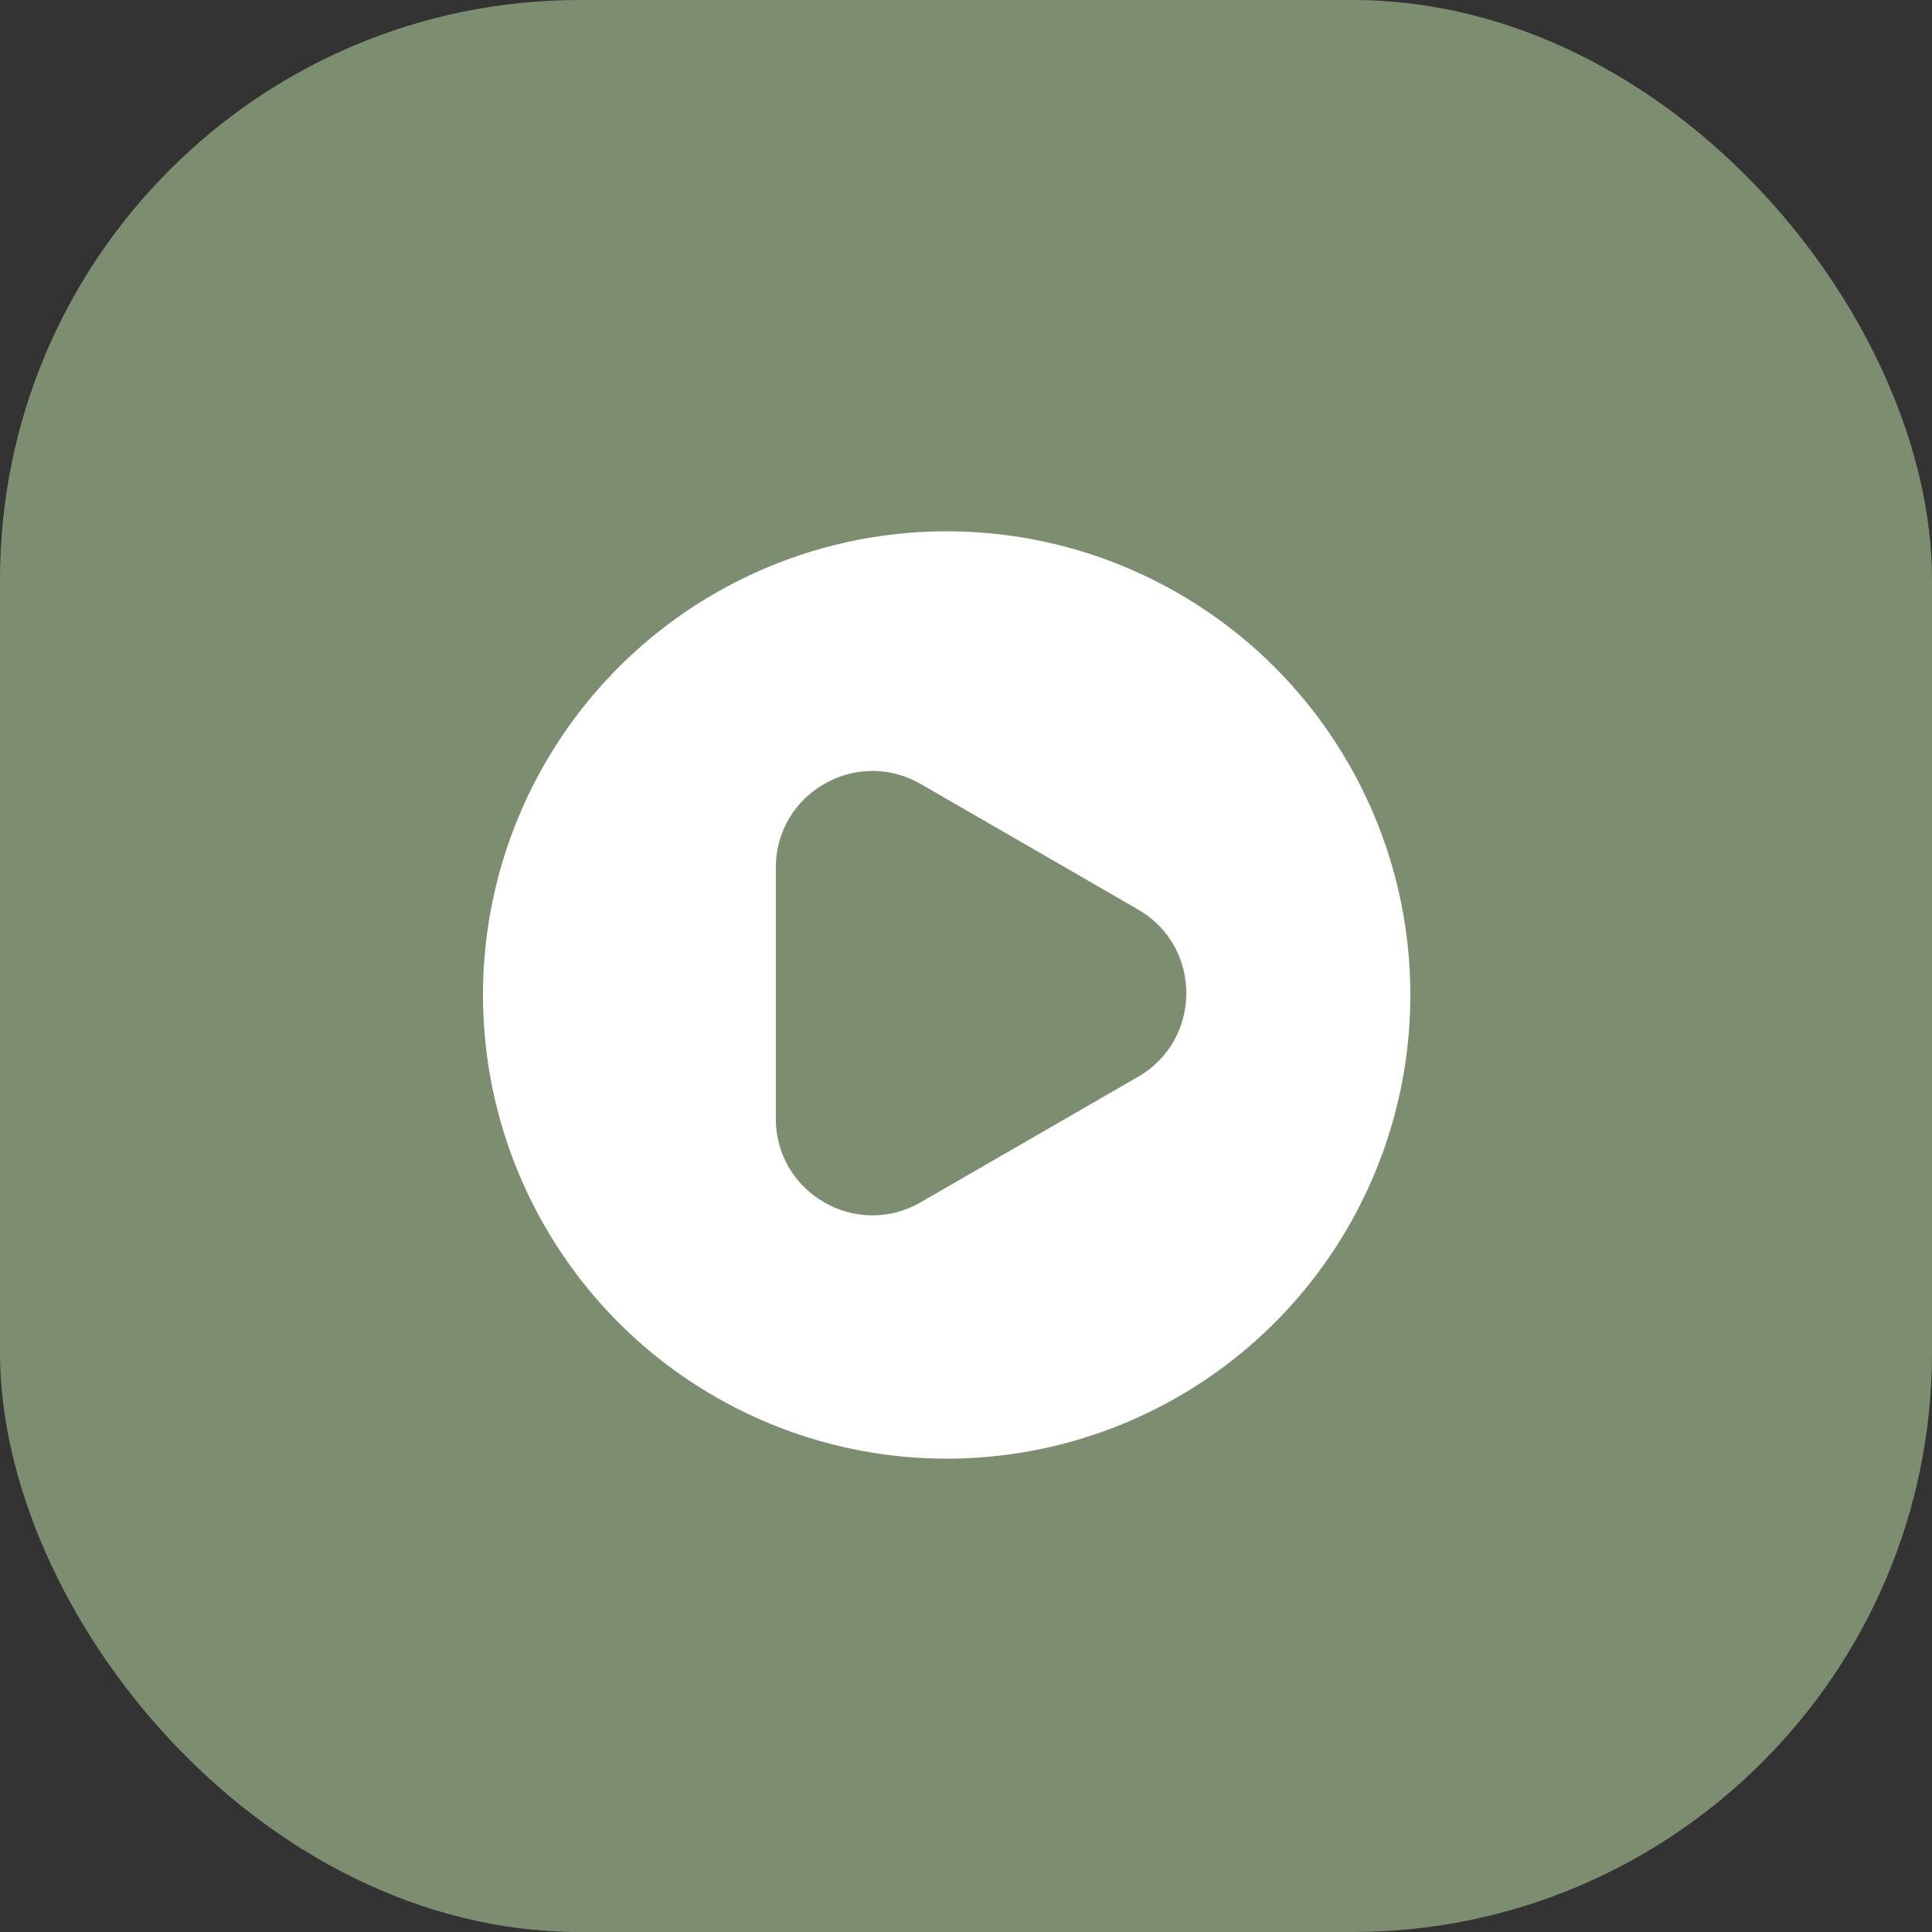
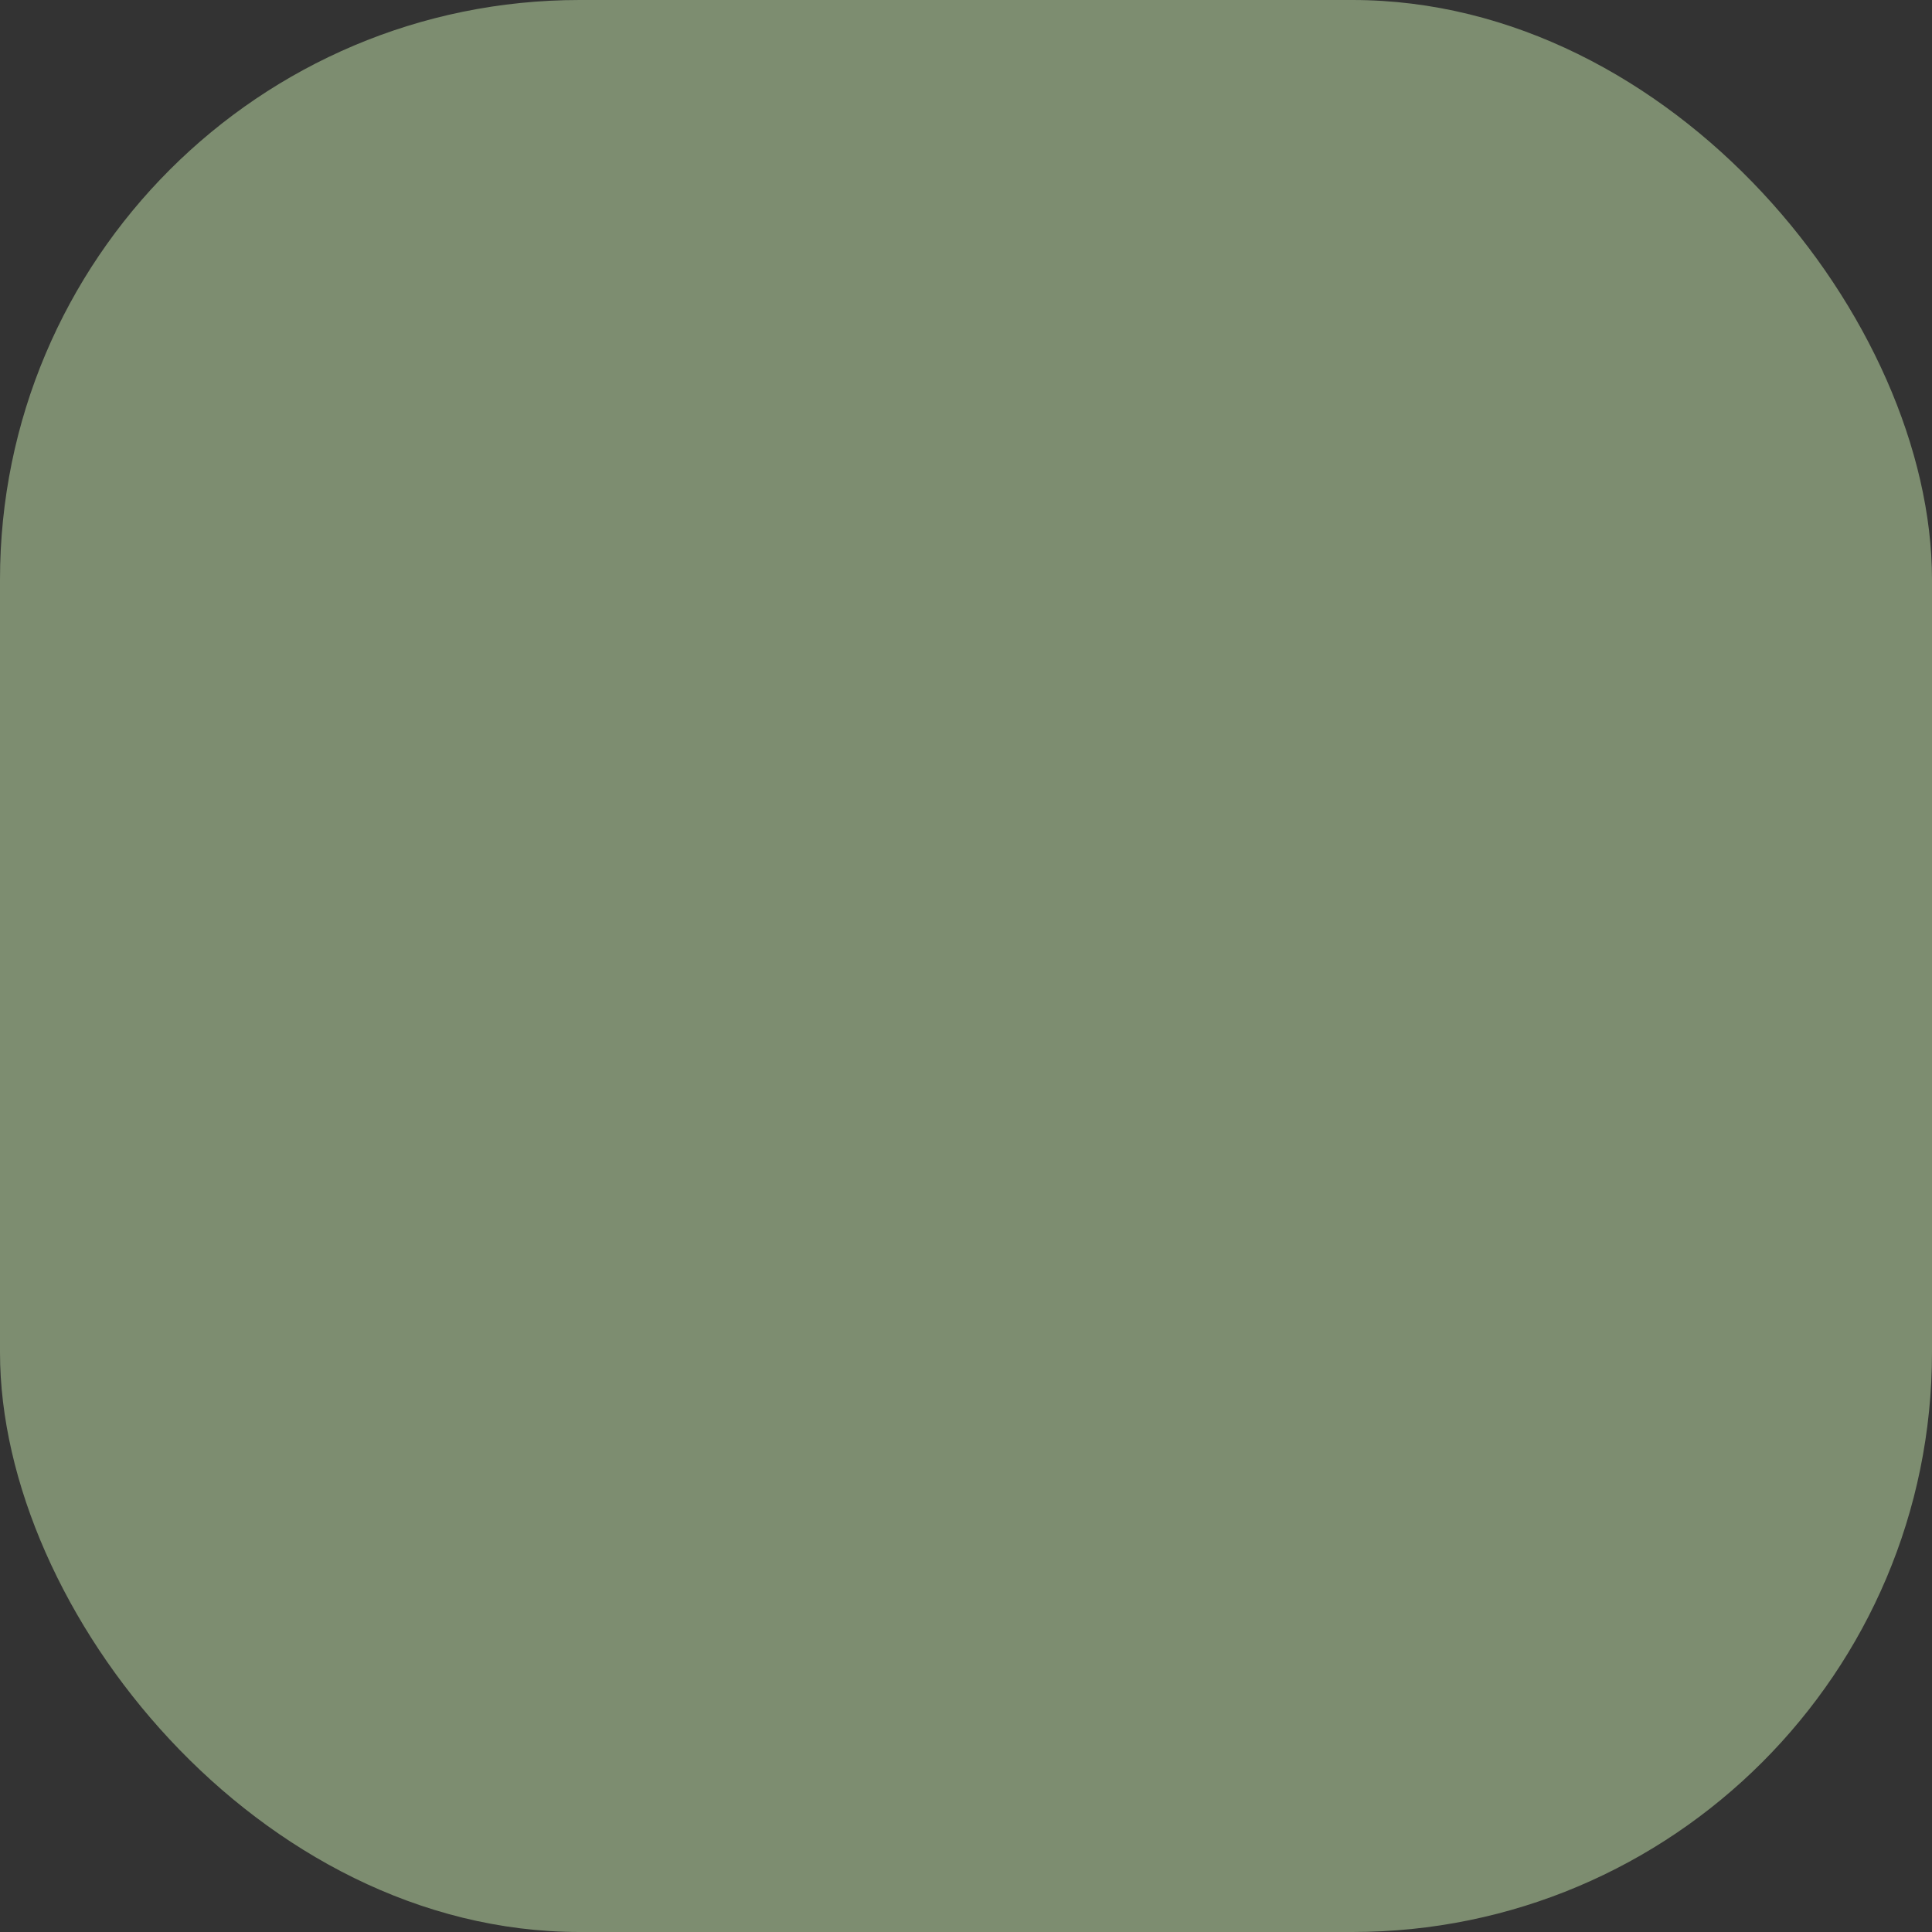
<svg xmlns="http://www.w3.org/2000/svg" width="40" height="40" viewBox="0 0 40 40" fill="none">
  <rect x="0" y="0" width="40" height="40" fill="#333333" stroke="none" />
  <rect width="40" height="40" rx="12" fill="#7D8D70" />
-   <circle cx="19.6" cy="20.6" r="9.6" fill="white" />
-   <path d="M16.062 17.964C16.062 16.424 17.729 15.462 19.062 16.232L23.562 18.83C24.895 19.6 24.895 21.524 23.562 22.294L19.062 24.892C17.729 25.662 16.062 24.7 16.062 23.16L16.062 17.964Z" fill="#7D8D70" />
</svg>